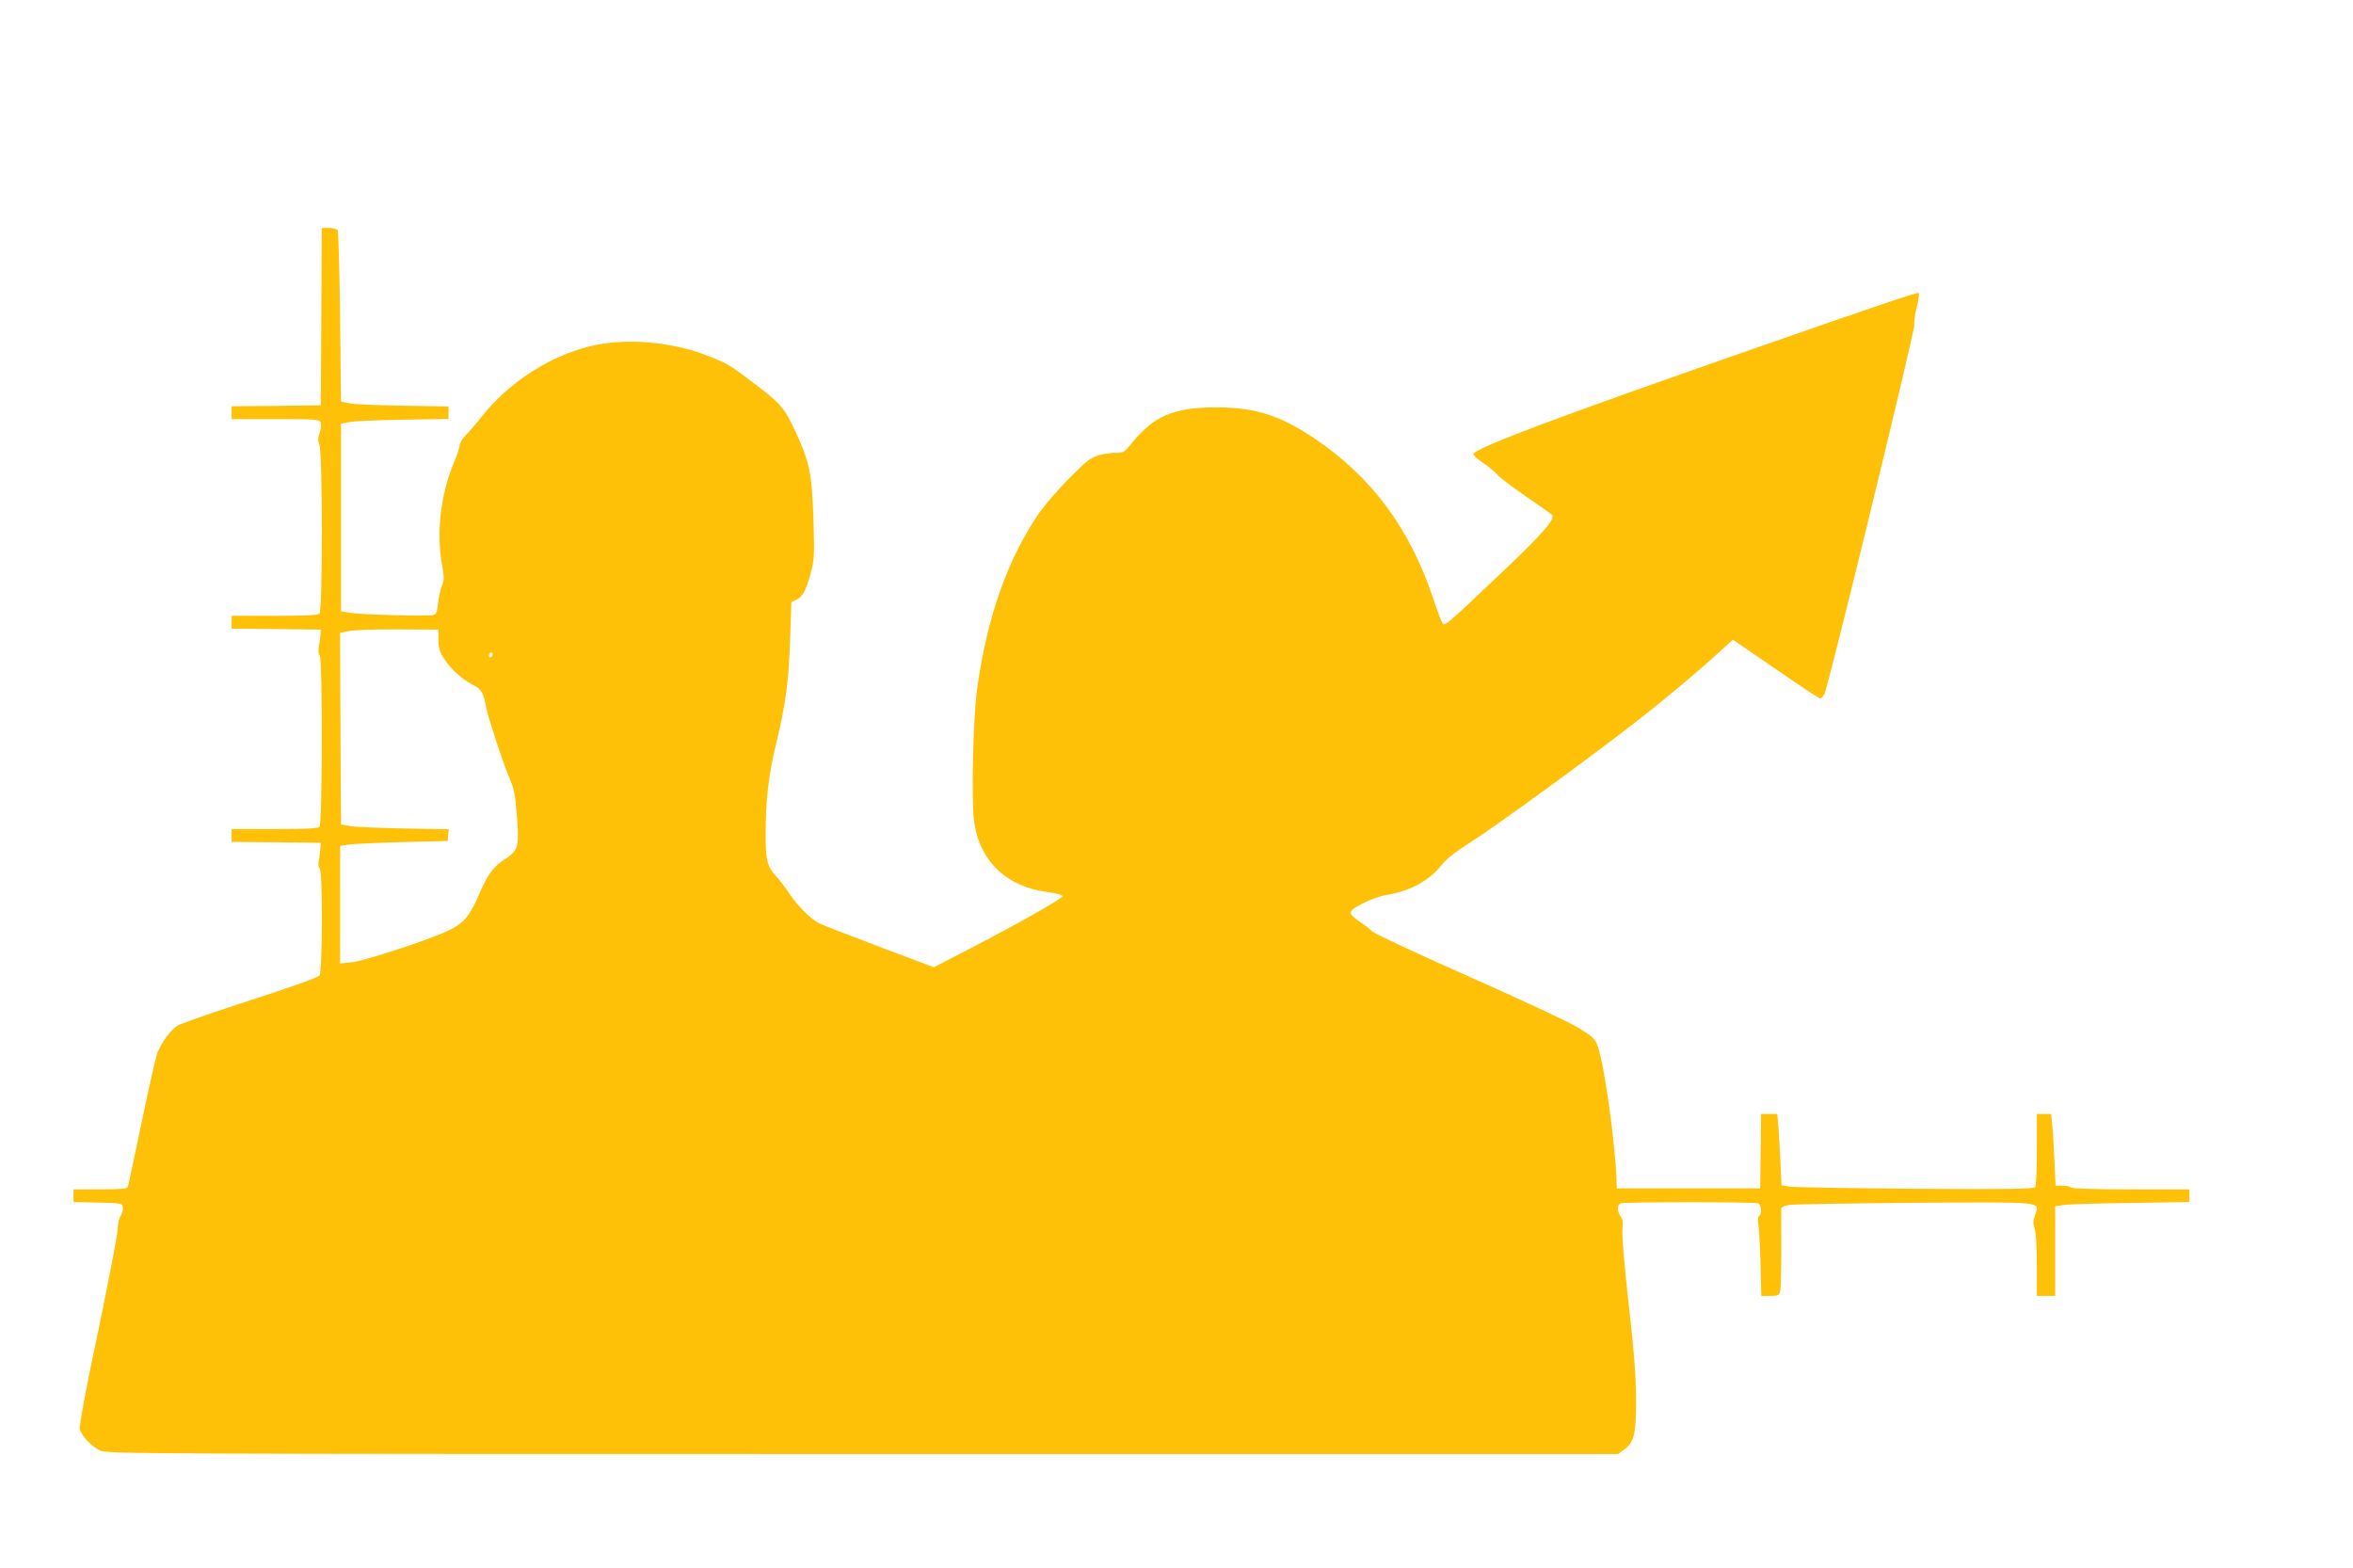
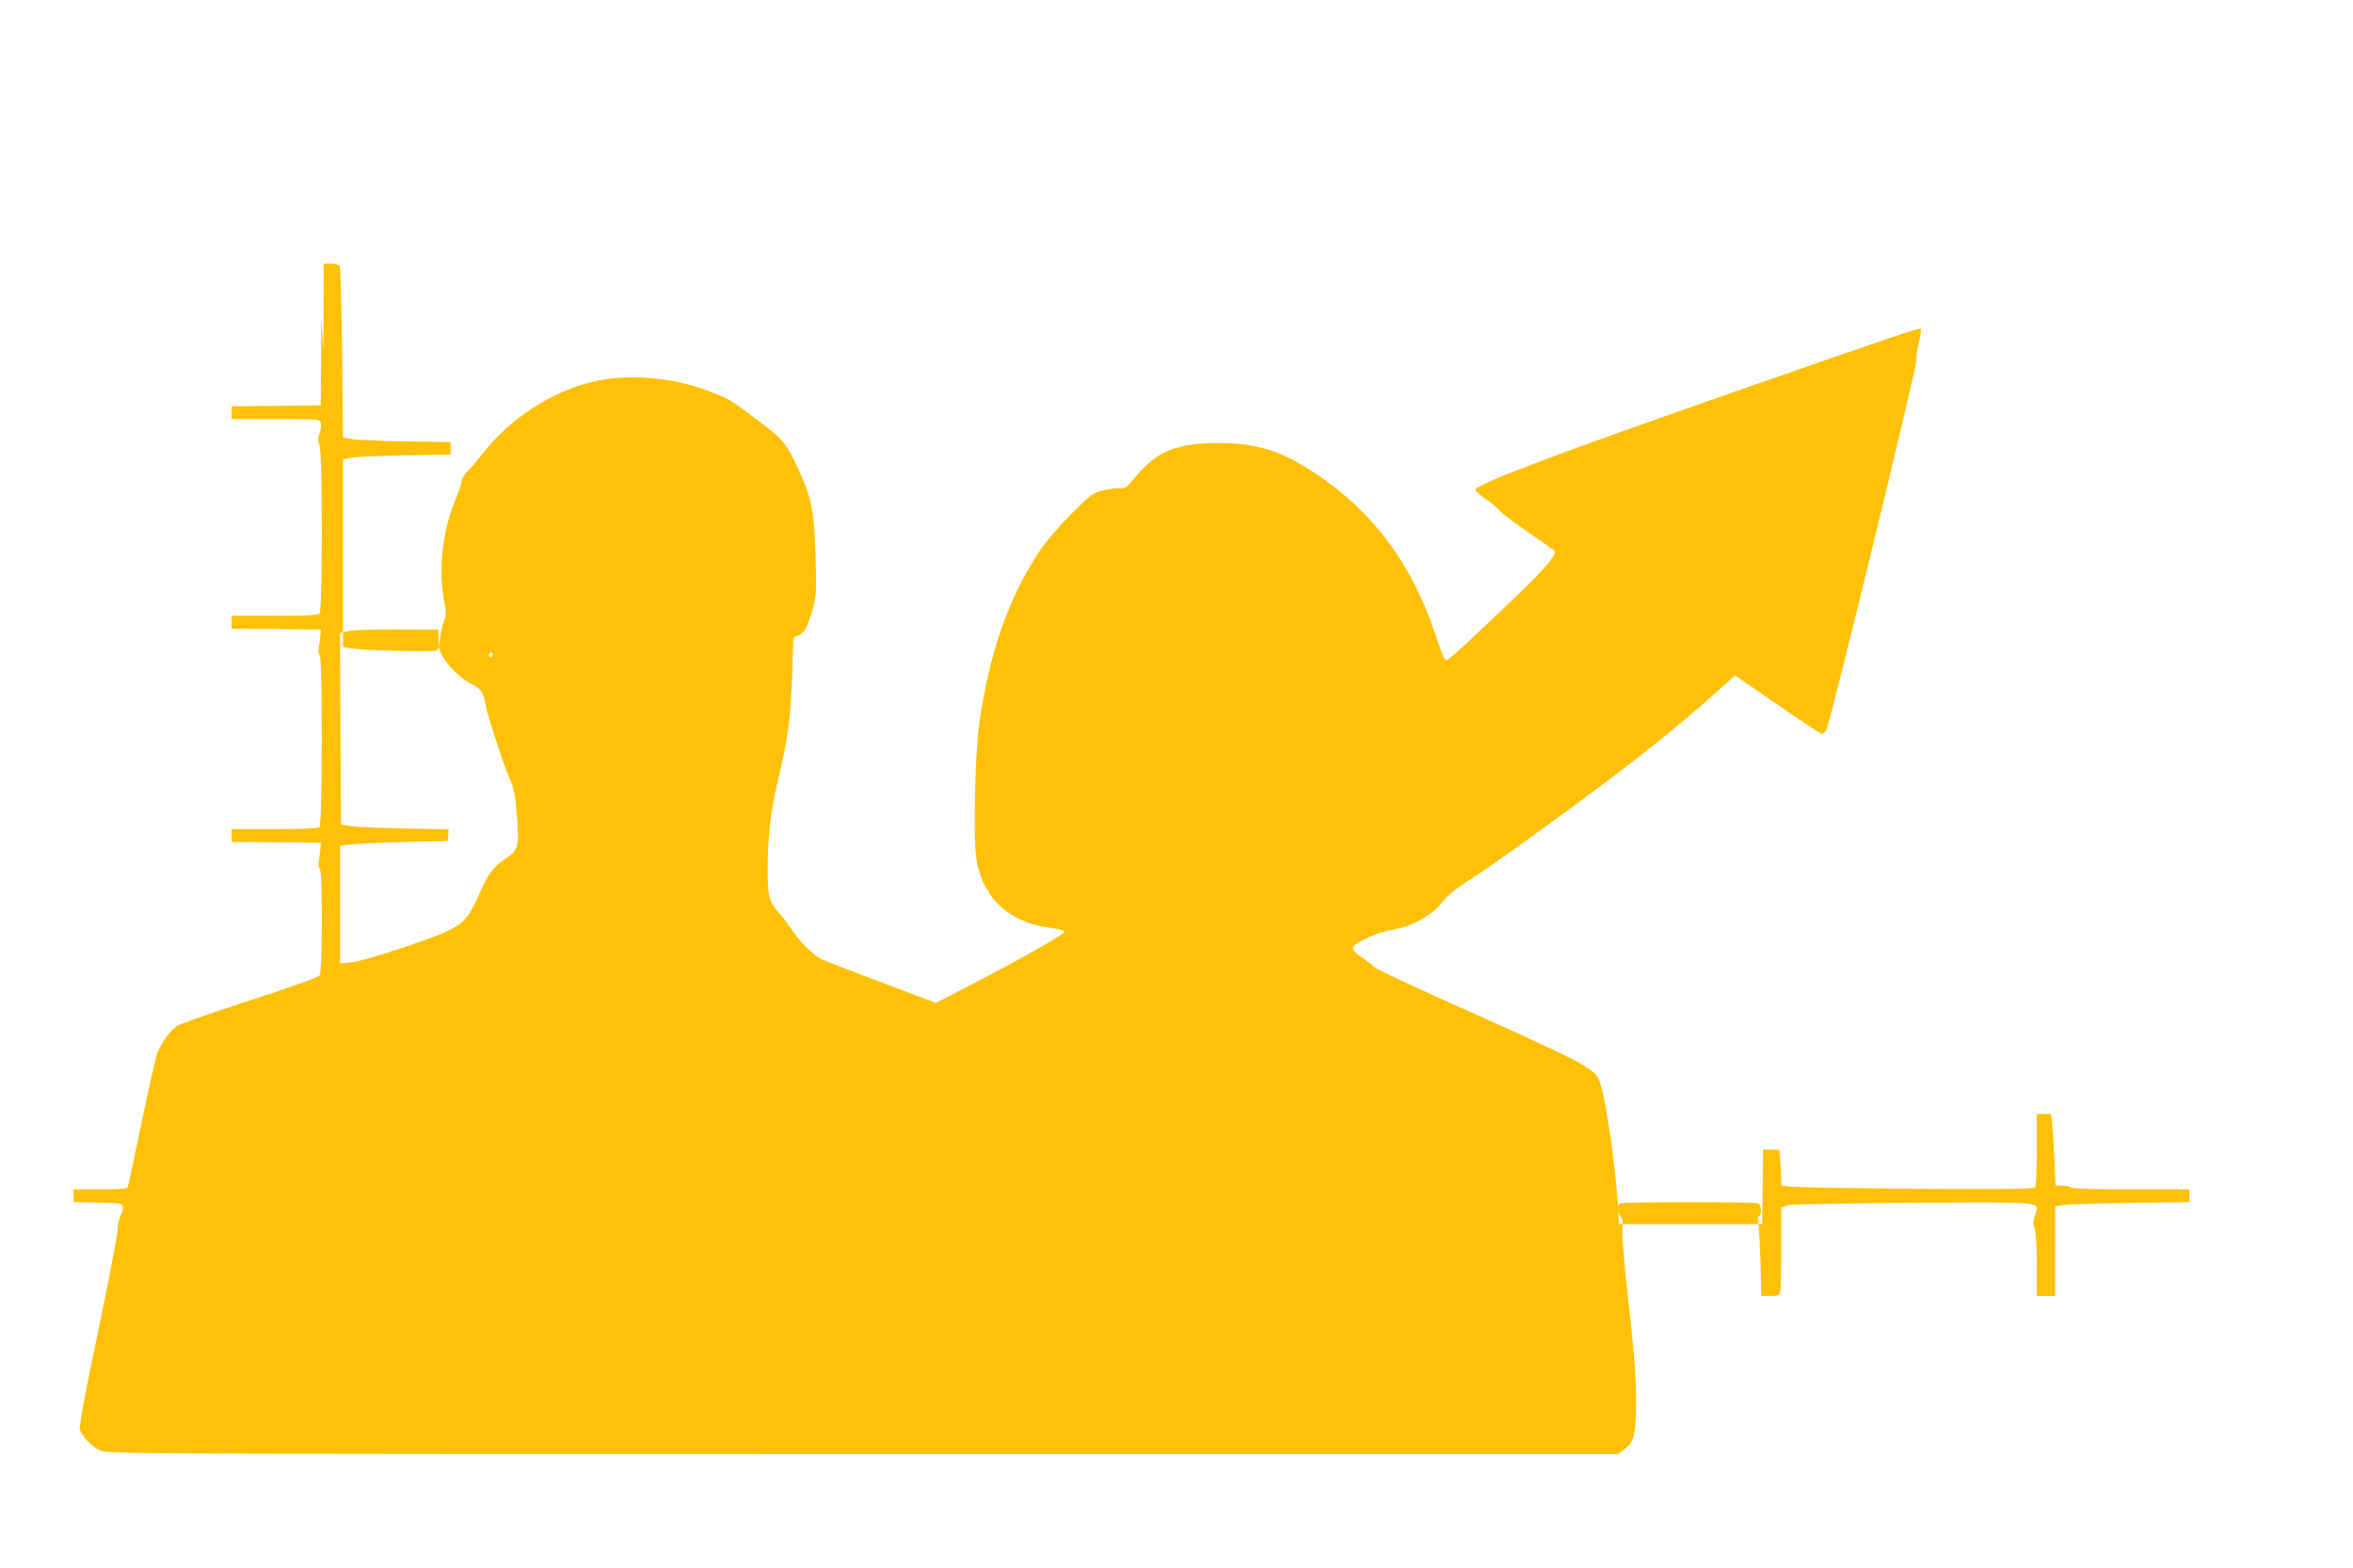
<svg xmlns="http://www.w3.org/2000/svg" version="1.0" width="1280pt" height="853pt" viewBox="0 0 1280 853" preserveAspectRatio="xMidYMid meet">
  <g transform="translate(0,853) scale(0.1,-0.1)" fill="#ffc107" stroke="none">
-     <path d="M1748 6808 l-3 -483 -242 -3 -243 -2 0 -35 0 -35 239 0 c231 0 240 -1 246 -20 3 -11 1 -36 -6 -55 -10 -28 -10 -42 -1 -68 17 -48 17 -898 0 -915 -9 -9 -77 -12 -245 -12 l-233 0 0 -35 0 -35 243 -2 242 -3 -2 -30 c-1 -16 -5 -46 -9 -66 -3 -23 -2 -39 5 -43 16 -11 15 -918 -1 -934 -9 -9 -77 -12 -245 -12 l-233 0 0 -35 0 -35 243 -2 242 -3 -2 -30 c-1 -16 -5 -46 -9 -66 -3 -23 -2 -39 5 -43 17 -11 15 -570 -1 -583 -19 -15 -149 -61 -463 -163 -154 -50 -294 -100 -310 -110 -37 -23 -85 -89 -109 -148 -9 -24 -48 -195 -86 -380 -39 -186 -72 -343 -75 -349 -3 -10 -43 -13 -150 -13 l-145 0 0 -35 0 -34 133 -3 c129 -3 132 -3 135 -26 2 -13 -4 -34 -12 -47 -9 -14 -16 -45 -16 -72 0 -26 -48 -276 -106 -555 -68 -320 -104 -516 -100 -532 9 -38 65 -96 111 -117 38 -18 196 -19 4148 -19 l4109 0 30 22 c57 40 68 83 68 268 0 127 -9 247 -40 525 -25 223 -38 378 -34 407 4 35 2 53 -10 70 -20 29 -20 64 0 72 20 8 728 8 748 0 18 -7 22 -59 5 -70 -7 -4 -8 -20 -4 -43 4 -20 9 -116 12 -213 l4 -178 48 0 c44 0 49 3 55 26 4 14 6 118 6 232 0 114 -1 212 0 218 0 7 19 15 43 19 23 4 331 9 683 12 722 4 679 8 654 -68 -11 -32 -11 -47 -2 -73 7 -20 12 -96 12 -199 l0 -167 50 0 50 0 0 244 0 244 48 7 c26 4 190 9 365 11 l317 5 0 34 0 35 -319 0 c-203 0 -322 4 -326 10 -3 6 -24 10 -45 10 l-38 0 -6 133 c-3 72 -8 160 -12 195 l-6 62 -39 0 -39 0 0 -192 c0 -106 -4 -199 -8 -206 -7 -10 -141 -12 -653 -9 -354 3 -663 8 -686 12 l-42 7 -5 116 c-3 65 -8 152 -11 194 l-7 78 -44 0 -44 0 -2 -202 -3 -203 -390 0 -390 0 -2 60 c-9 209 -68 625 -102 715 -15 40 -27 51 -105 99 -50 31 -306 150 -594 278 -278 123 -515 234 -527 246 -12 12 -41 35 -64 50 -72 49 -71 59 9 101 40 21 96 41 130 47 128 20 235 78 301 162 27 34 76 73 160 126 131 83 641 454 889 647 162 126 336 271 463 387 l74 67 233 -160 c128 -88 237 -160 241 -160 5 0 15 10 23 23 19 29 497 1993 490 2012 -3 8 2 48 12 90 10 41 15 77 12 81 -7 6 -182 -53 -993 -336 -990 -346 -1407 -503 -1430 -539 -3 -6 21 -28 54 -50 32 -22 67 -51 77 -64 11 -14 80 -66 154 -117 74 -51 139 -96 143 -100 22 -19 -52 -105 -268 -309 -300 -285 -314 -296 -326 -284 -6 6 -30 69 -54 142 -128 380 -335 658 -646 867 -187 125 -321 167 -529 168 -237 0 -345 -46 -471 -204 -32 -39 -40 -44 -75 -43 -21 1 -64 -5 -94 -13 -48 -14 -66 -28 -165 -127 -61 -62 -133 -146 -162 -187 -174 -256 -283 -565 -338 -960 -21 -150 -32 -606 -16 -718 28 -213 174 -355 395 -384 52 -7 86 -16 86 -23 0 -13 -242 -150 -522 -295 l-178 -92 -297 112 c-164 62 -311 119 -327 127 -45 23 -115 93 -159 158 -22 33 -57 79 -78 102 -45 49 -54 85 -54 218 0 187 15 324 55 490 57 240 70 338 79 600 l6 180 28 13 c34 16 51 48 78 147 19 72 20 92 14 294 -8 247 -22 310 -99 476 -60 127 -79 150 -214 252 -146 111 -150 113 -258 156 -200 80 -458 101 -650 52 -220 -56 -433 -194 -581 -378 -31 -40 -72 -87 -90 -105 -18 -18 -33 -43 -33 -55 0 -13 -15 -59 -34 -102 -68 -163 -92 -369 -63 -538 14 -77 14 -92 1 -123 -8 -19 -17 -61 -21 -94 -5 -50 -9 -61 -27 -66 -31 -7 -393 2 -451 12 l-50 9 0 510 0 510 45 9 c25 5 156 11 293 13 l247 4 0 34 0 34 -247 4 c-137 2 -268 8 -293 13 l-45 9 -5 460 c-3 253 -9 466 -13 473 -5 6 -26 12 -47 12 l-40 0 -2 -482z m637 -1758 c0 -44 6 -65 32 -105 36 -56 98 -112 160 -143 42 -22 53 -41 68 -122 11 -56 94 -309 127 -384 25 -58 31 -89 40 -207 13 -168 8 -184 -68 -235 -61 -39 -91 -81 -138 -190 -51 -119 -84 -157 -168 -197 -110 -52 -454 -164 -525 -172 l-63 -6 0 319 0 320 43 7 c23 4 155 10 292 14 l250 6 3 32 3 32 -243 4 c-134 3 -265 8 -293 13 l-50 9 -3 521 -2 521 47 10 c27 6 147 10 268 9 l220 -1 0 -55z m295 -79 c0 -6 -4 -13 -10 -16 -5 -3 -10 1 -10 9 0 9 5 16 10 16 6 0 10 -4 10 -9z" />
+     <path d="M1748 6808 l-3 -483 -242 -3 -243 -2 0 -35 0 -35 239 0 c231 0 240 -1 246 -20 3 -11 1 -36 -6 -55 -10 -28 -10 -42 -1 -68 17 -48 17 -898 0 -915 -9 -9 -77 -12 -245 -12 l-233 0 0 -35 0 -35 243 -2 242 -3 -2 -30 c-1 -16 -5 -46 -9 -66 -3 -23 -2 -39 5 -43 16 -11 15 -918 -1 -934 -9 -9 -77 -12 -245 -12 l-233 0 0 -35 0 -35 243 -2 242 -3 -2 -30 c-1 -16 -5 -46 -9 -66 -3 -23 -2 -39 5 -43 17 -11 15 -570 -1 -583 -19 -15 -149 -61 -463 -163 -154 -50 -294 -100 -310 -110 -37 -23 -85 -89 -109 -148 -9 -24 -48 -195 -86 -380 -39 -186 -72 -343 -75 -349 -3 -10 -43 -13 -150 -13 l-145 0 0 -35 0 -34 133 -3 c129 -3 132 -3 135 -26 2 -13 -4 -34 -12 -47 -9 -14 -16 -45 -16 -72 0 -26 -48 -276 -106 -555 -68 -320 -104 -516 -100 -532 9 -38 65 -96 111 -117 38 -18 196 -19 4148 -19 l4109 0 30 22 c57 40 68 83 68 268 0 127 -9 247 -40 525 -25 223 -38 378 -34 407 4 35 2 53 -10 70 -20 29 -20 64 0 72 20 8 728 8 748 0 18 -7 22 -59 5 -70 -7 -4 -8 -20 -4 -43 4 -20 9 -116 12 -213 l4 -178 48 0 c44 0 49 3 55 26 4 14 6 118 6 232 0 114 -1 212 0 218 0 7 19 15 43 19 23 4 331 9 683 12 722 4 679 8 654 -68 -11 -32 -11 -47 -2 -73 7 -20 12 -96 12 -199 l0 -167 50 0 50 0 0 244 0 244 48 7 c26 4 190 9 365 11 l317 5 0 34 0 35 -319 0 c-203 0 -322 4 -326 10 -3 6 -24 10 -45 10 l-38 0 -6 133 c-3 72 -8 160 -12 195 l-6 62 -39 0 -39 0 0 -192 c0 -106 -4 -199 -8 -206 -7 -10 -141 -12 -653 -9 -354 3 -663 8 -686 12 l-42 7 -5 116 l-7 78 -44 0 -44 0 -2 -202 -3 -203 -390 0 -390 0 -2 60 c-9 209 -68 625 -102 715 -15 40 -27 51 -105 99 -50 31 -306 150 -594 278 -278 123 -515 234 -527 246 -12 12 -41 35 -64 50 -72 49 -71 59 9 101 40 21 96 41 130 47 128 20 235 78 301 162 27 34 76 73 160 126 131 83 641 454 889 647 162 126 336 271 463 387 l74 67 233 -160 c128 -88 237 -160 241 -160 5 0 15 10 23 23 19 29 497 1993 490 2012 -3 8 2 48 12 90 10 41 15 77 12 81 -7 6 -182 -53 -993 -336 -990 -346 -1407 -503 -1430 -539 -3 -6 21 -28 54 -50 32 -22 67 -51 77 -64 11 -14 80 -66 154 -117 74 -51 139 -96 143 -100 22 -19 -52 -105 -268 -309 -300 -285 -314 -296 -326 -284 -6 6 -30 69 -54 142 -128 380 -335 658 -646 867 -187 125 -321 167 -529 168 -237 0 -345 -46 -471 -204 -32 -39 -40 -44 -75 -43 -21 1 -64 -5 -94 -13 -48 -14 -66 -28 -165 -127 -61 -62 -133 -146 -162 -187 -174 -256 -283 -565 -338 -960 -21 -150 -32 -606 -16 -718 28 -213 174 -355 395 -384 52 -7 86 -16 86 -23 0 -13 -242 -150 -522 -295 l-178 -92 -297 112 c-164 62 -311 119 -327 127 -45 23 -115 93 -159 158 -22 33 -57 79 -78 102 -45 49 -54 85 -54 218 0 187 15 324 55 490 57 240 70 338 79 600 l6 180 28 13 c34 16 51 48 78 147 19 72 20 92 14 294 -8 247 -22 310 -99 476 -60 127 -79 150 -214 252 -146 111 -150 113 -258 156 -200 80 -458 101 -650 52 -220 -56 -433 -194 -581 -378 -31 -40 -72 -87 -90 -105 -18 -18 -33 -43 -33 -55 0 -13 -15 -59 -34 -102 -68 -163 -92 -369 -63 -538 14 -77 14 -92 1 -123 -8 -19 -17 -61 -21 -94 -5 -50 -9 -61 -27 -66 -31 -7 -393 2 -451 12 l-50 9 0 510 0 510 45 9 c25 5 156 11 293 13 l247 4 0 34 0 34 -247 4 c-137 2 -268 8 -293 13 l-45 9 -5 460 c-3 253 -9 466 -13 473 -5 6 -26 12 -47 12 l-40 0 -2 -482z m637 -1758 c0 -44 6 -65 32 -105 36 -56 98 -112 160 -143 42 -22 53 -41 68 -122 11 -56 94 -309 127 -384 25 -58 31 -89 40 -207 13 -168 8 -184 -68 -235 -61 -39 -91 -81 -138 -190 -51 -119 -84 -157 -168 -197 -110 -52 -454 -164 -525 -172 l-63 -6 0 319 0 320 43 7 c23 4 155 10 292 14 l250 6 3 32 3 32 -243 4 c-134 3 -265 8 -293 13 l-50 9 -3 521 -2 521 47 10 c27 6 147 10 268 9 l220 -1 0 -55z m295 -79 c0 -6 -4 -13 -10 -16 -5 -3 -10 1 -10 9 0 9 5 16 10 16 6 0 10 -4 10 -9z" />
  </g>
</svg>